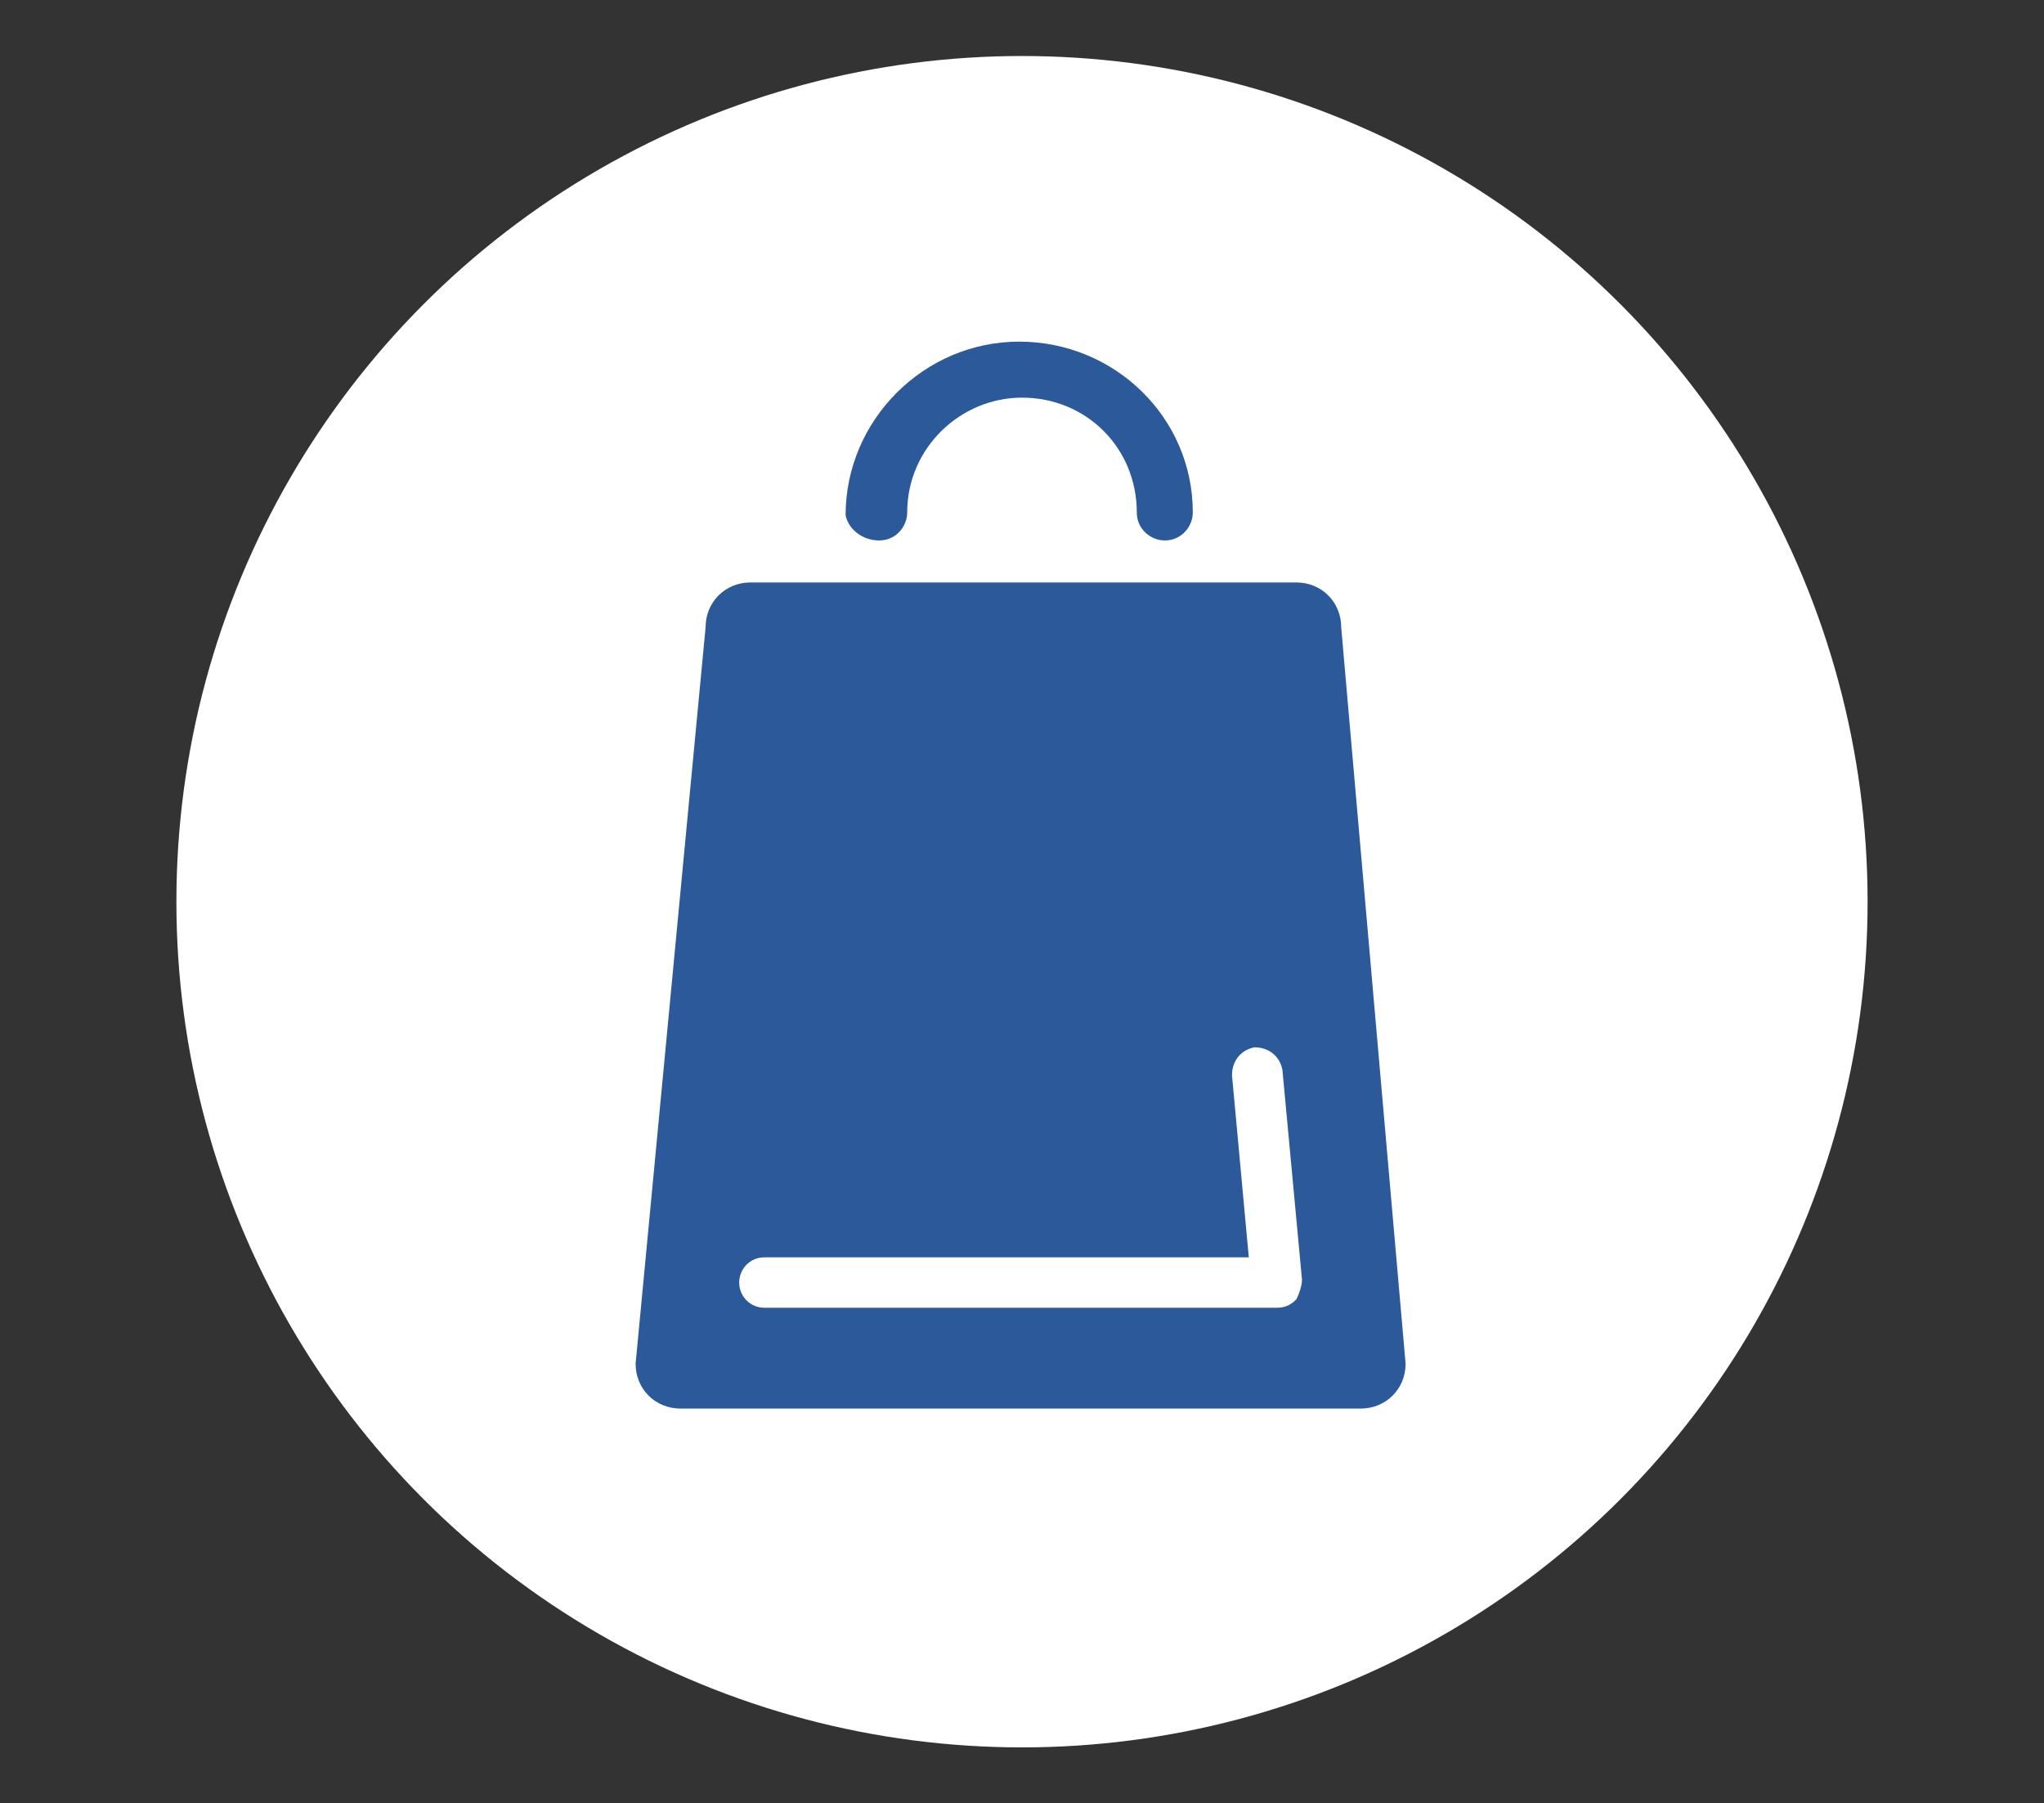
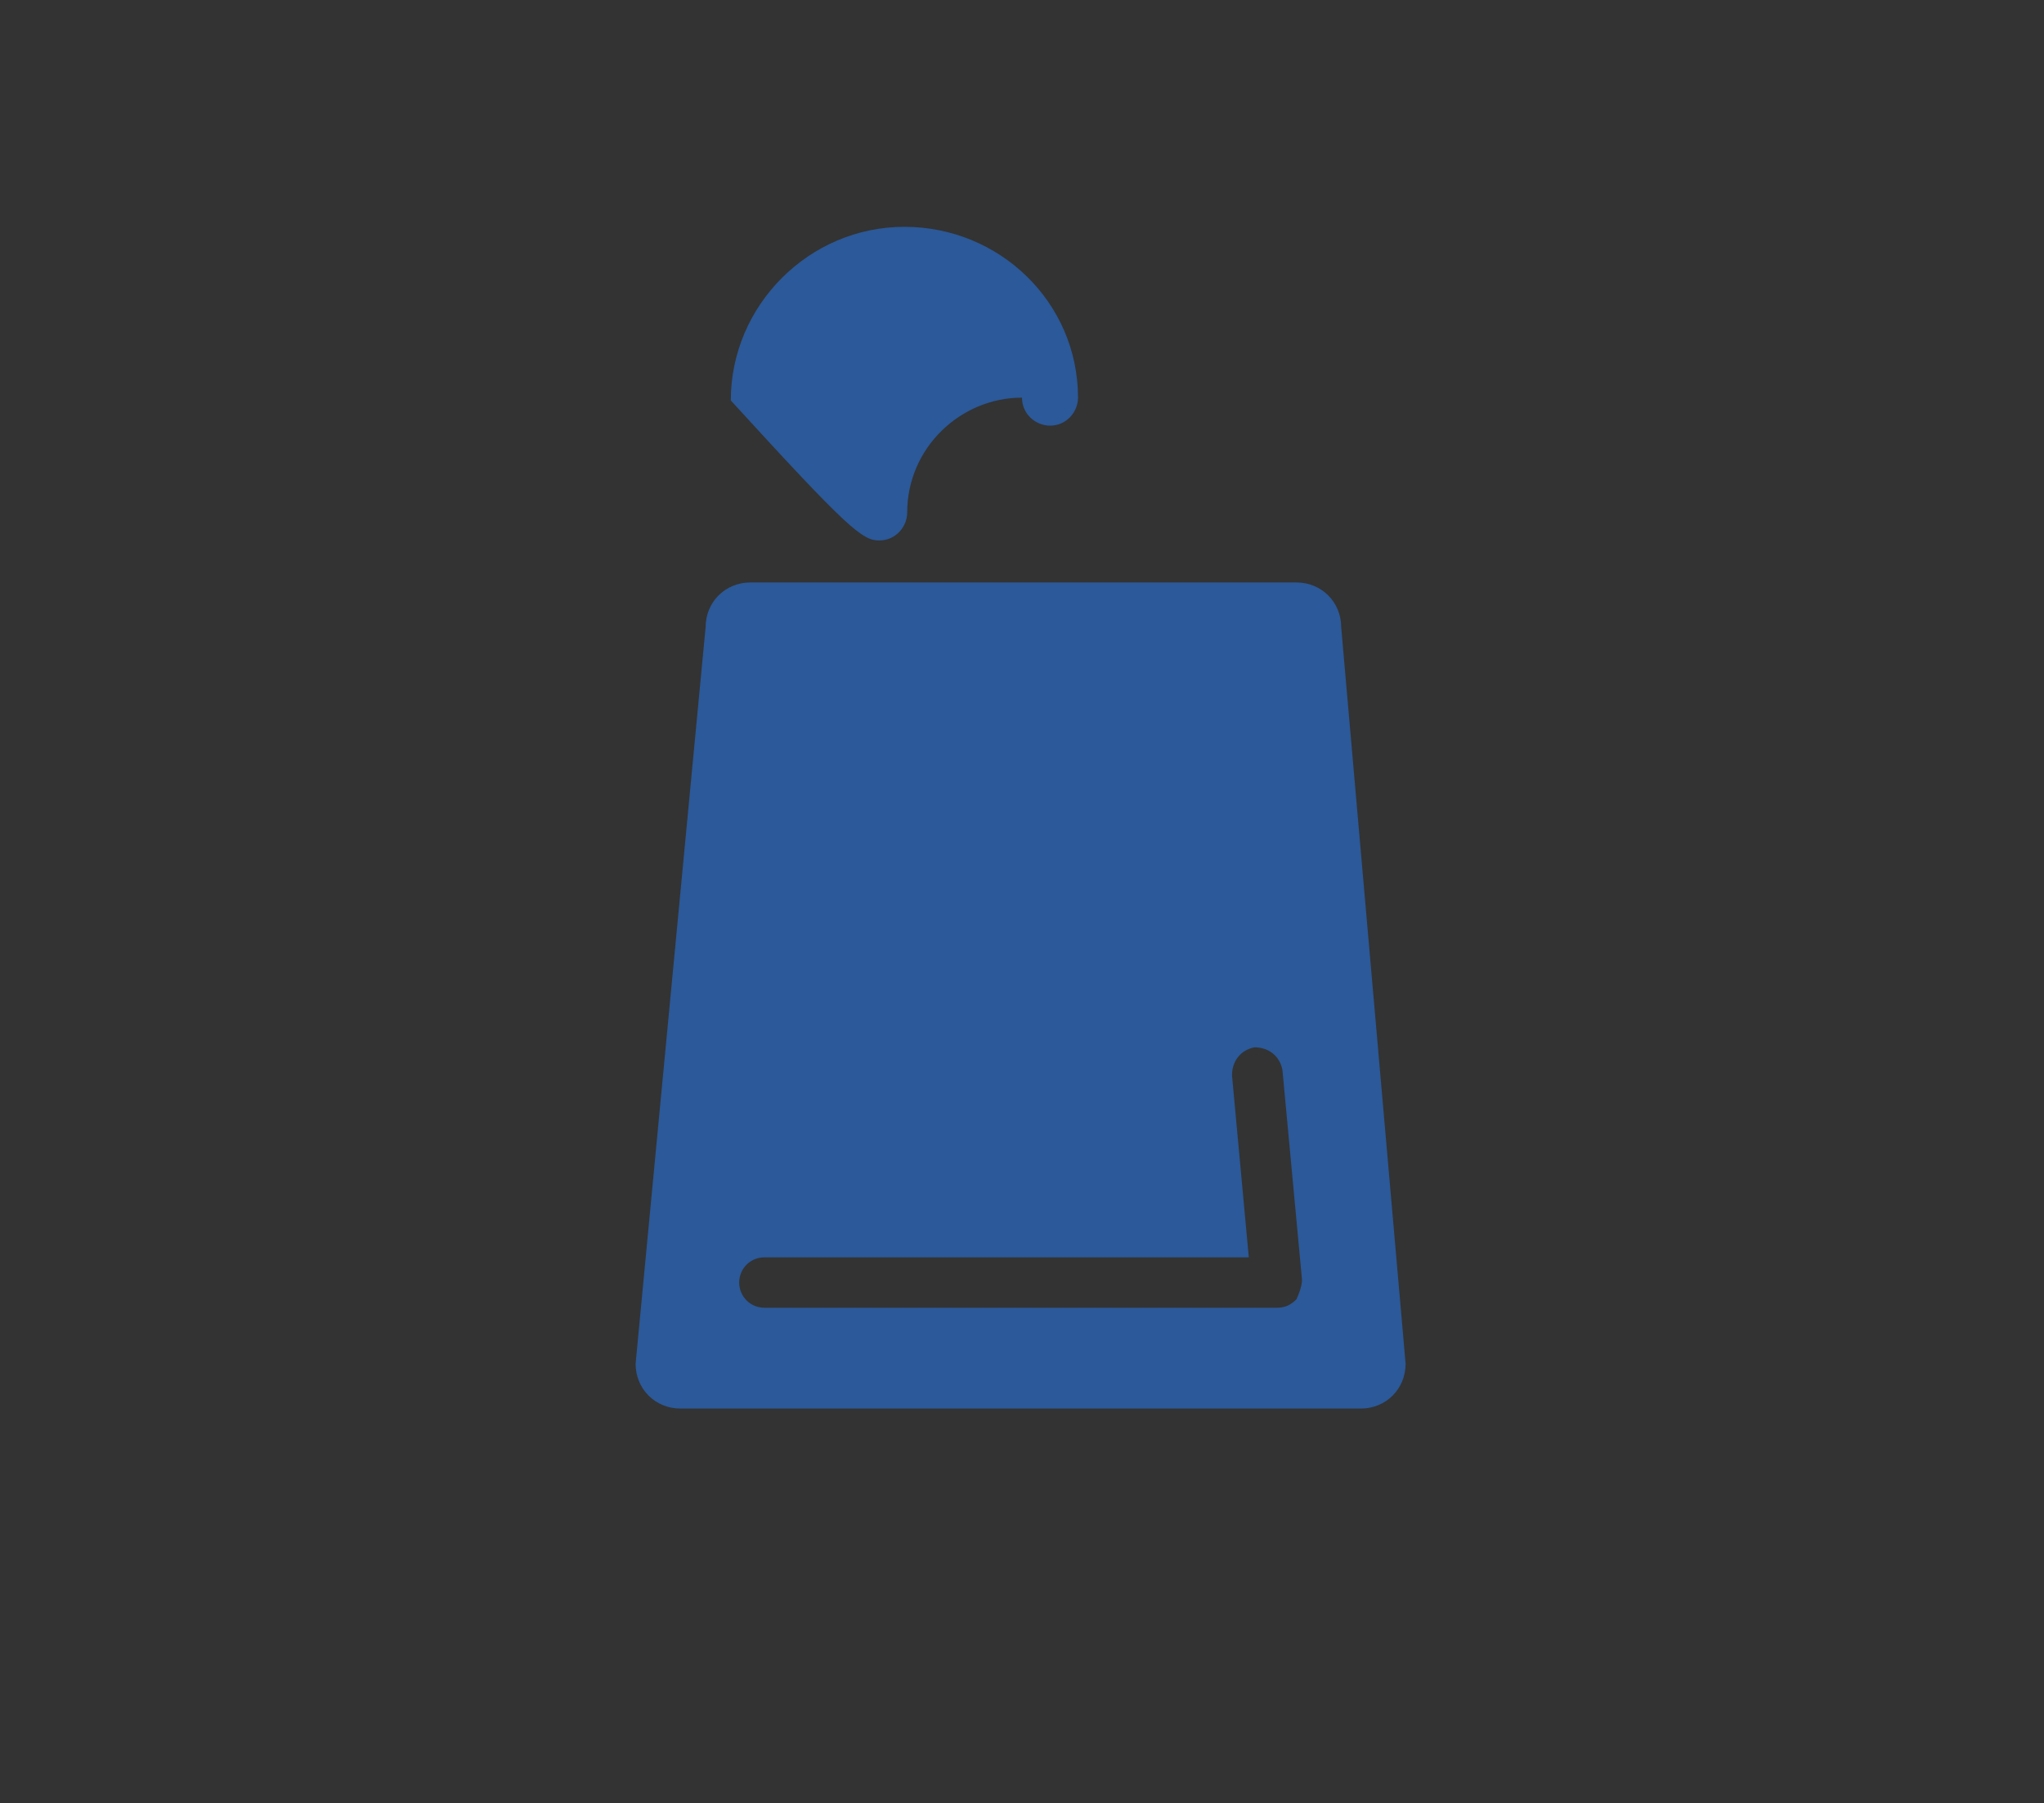
<svg xmlns="http://www.w3.org/2000/svg" version="1.1" id="Layer_1" x="0px" y="0px" viewBox="0 0 73 64.4" style="enable-background:new 0 0 73 64.4;" xml:space="preserve">
  <rect x="0" y="0" width="73" height="64.4" fill="#333333" stroke="none" />
  <style type="text/css">
	.st0{fill:#FFFFFF;}
	.st1{fill:#2B5999;}
</style>
-   <circle class="st0" cx="36.5" cy="32.2" r="30.2" />
-   <path class="st1" d="M31.4,19.3c0.6,0,1-0.5,1-1c0-2.3,1.9-4.1,4.1-4.1c2.3,0,4.1,1.8,4.1,4.1c0,0.6,0.5,1,1,1c0.6,0,1-0.5,1-1  c0-3.4-2.8-6.1-6.2-6.1s-6.2,2.8-6.2,6.2C30.3,18.9,30.8,19.3,31.4,19.3L31.4,19.3z M47.9,22.4c0-0.9-0.7-1.6-1.6-1.6H26.8  c-0.9,0-1.6,0.7-1.6,1.6l-2.5,26.3c0,0.9,0.7,1.6,1.6,1.6h24.3c0.9,0,1.6-0.7,1.6-1.6L47.9,22.4L47.9,22.4z M46.3,46.4  c-0.2,0.2-0.4,0.3-0.7,0.3H27.3c-0.5,0-0.9-0.4-0.9-0.9s0.4-0.9,0.9-0.9h17.3L44,38.4c0-0.5,0.3-0.9,0.8-1c0.5,0,0.9,0.3,1,0.8  l0.7,7.5C46.5,45.9,46.4,46.2,46.3,46.4" />
+   <path class="st1" d="M31.4,19.3c0.6,0,1-0.5,1-1c0-2.3,1.9-4.1,4.1-4.1c0,0.6,0.5,1,1,1c0.6,0,1-0.5,1-1  c0-3.4-2.8-6.1-6.2-6.1s-6.2,2.8-6.2,6.2C30.3,18.9,30.8,19.3,31.4,19.3L31.4,19.3z M47.9,22.4c0-0.9-0.7-1.6-1.6-1.6H26.8  c-0.9,0-1.6,0.7-1.6,1.6l-2.5,26.3c0,0.9,0.7,1.6,1.6,1.6h24.3c0.9,0,1.6-0.7,1.6-1.6L47.9,22.4L47.9,22.4z M46.3,46.4  c-0.2,0.2-0.4,0.3-0.7,0.3H27.3c-0.5,0-0.9-0.4-0.9-0.9s0.4-0.9,0.9-0.9h17.3L44,38.4c0-0.5,0.3-0.9,0.8-1c0.5,0,0.9,0.3,1,0.8  l0.7,7.5C46.5,45.9,46.4,46.2,46.3,46.4" />
</svg>